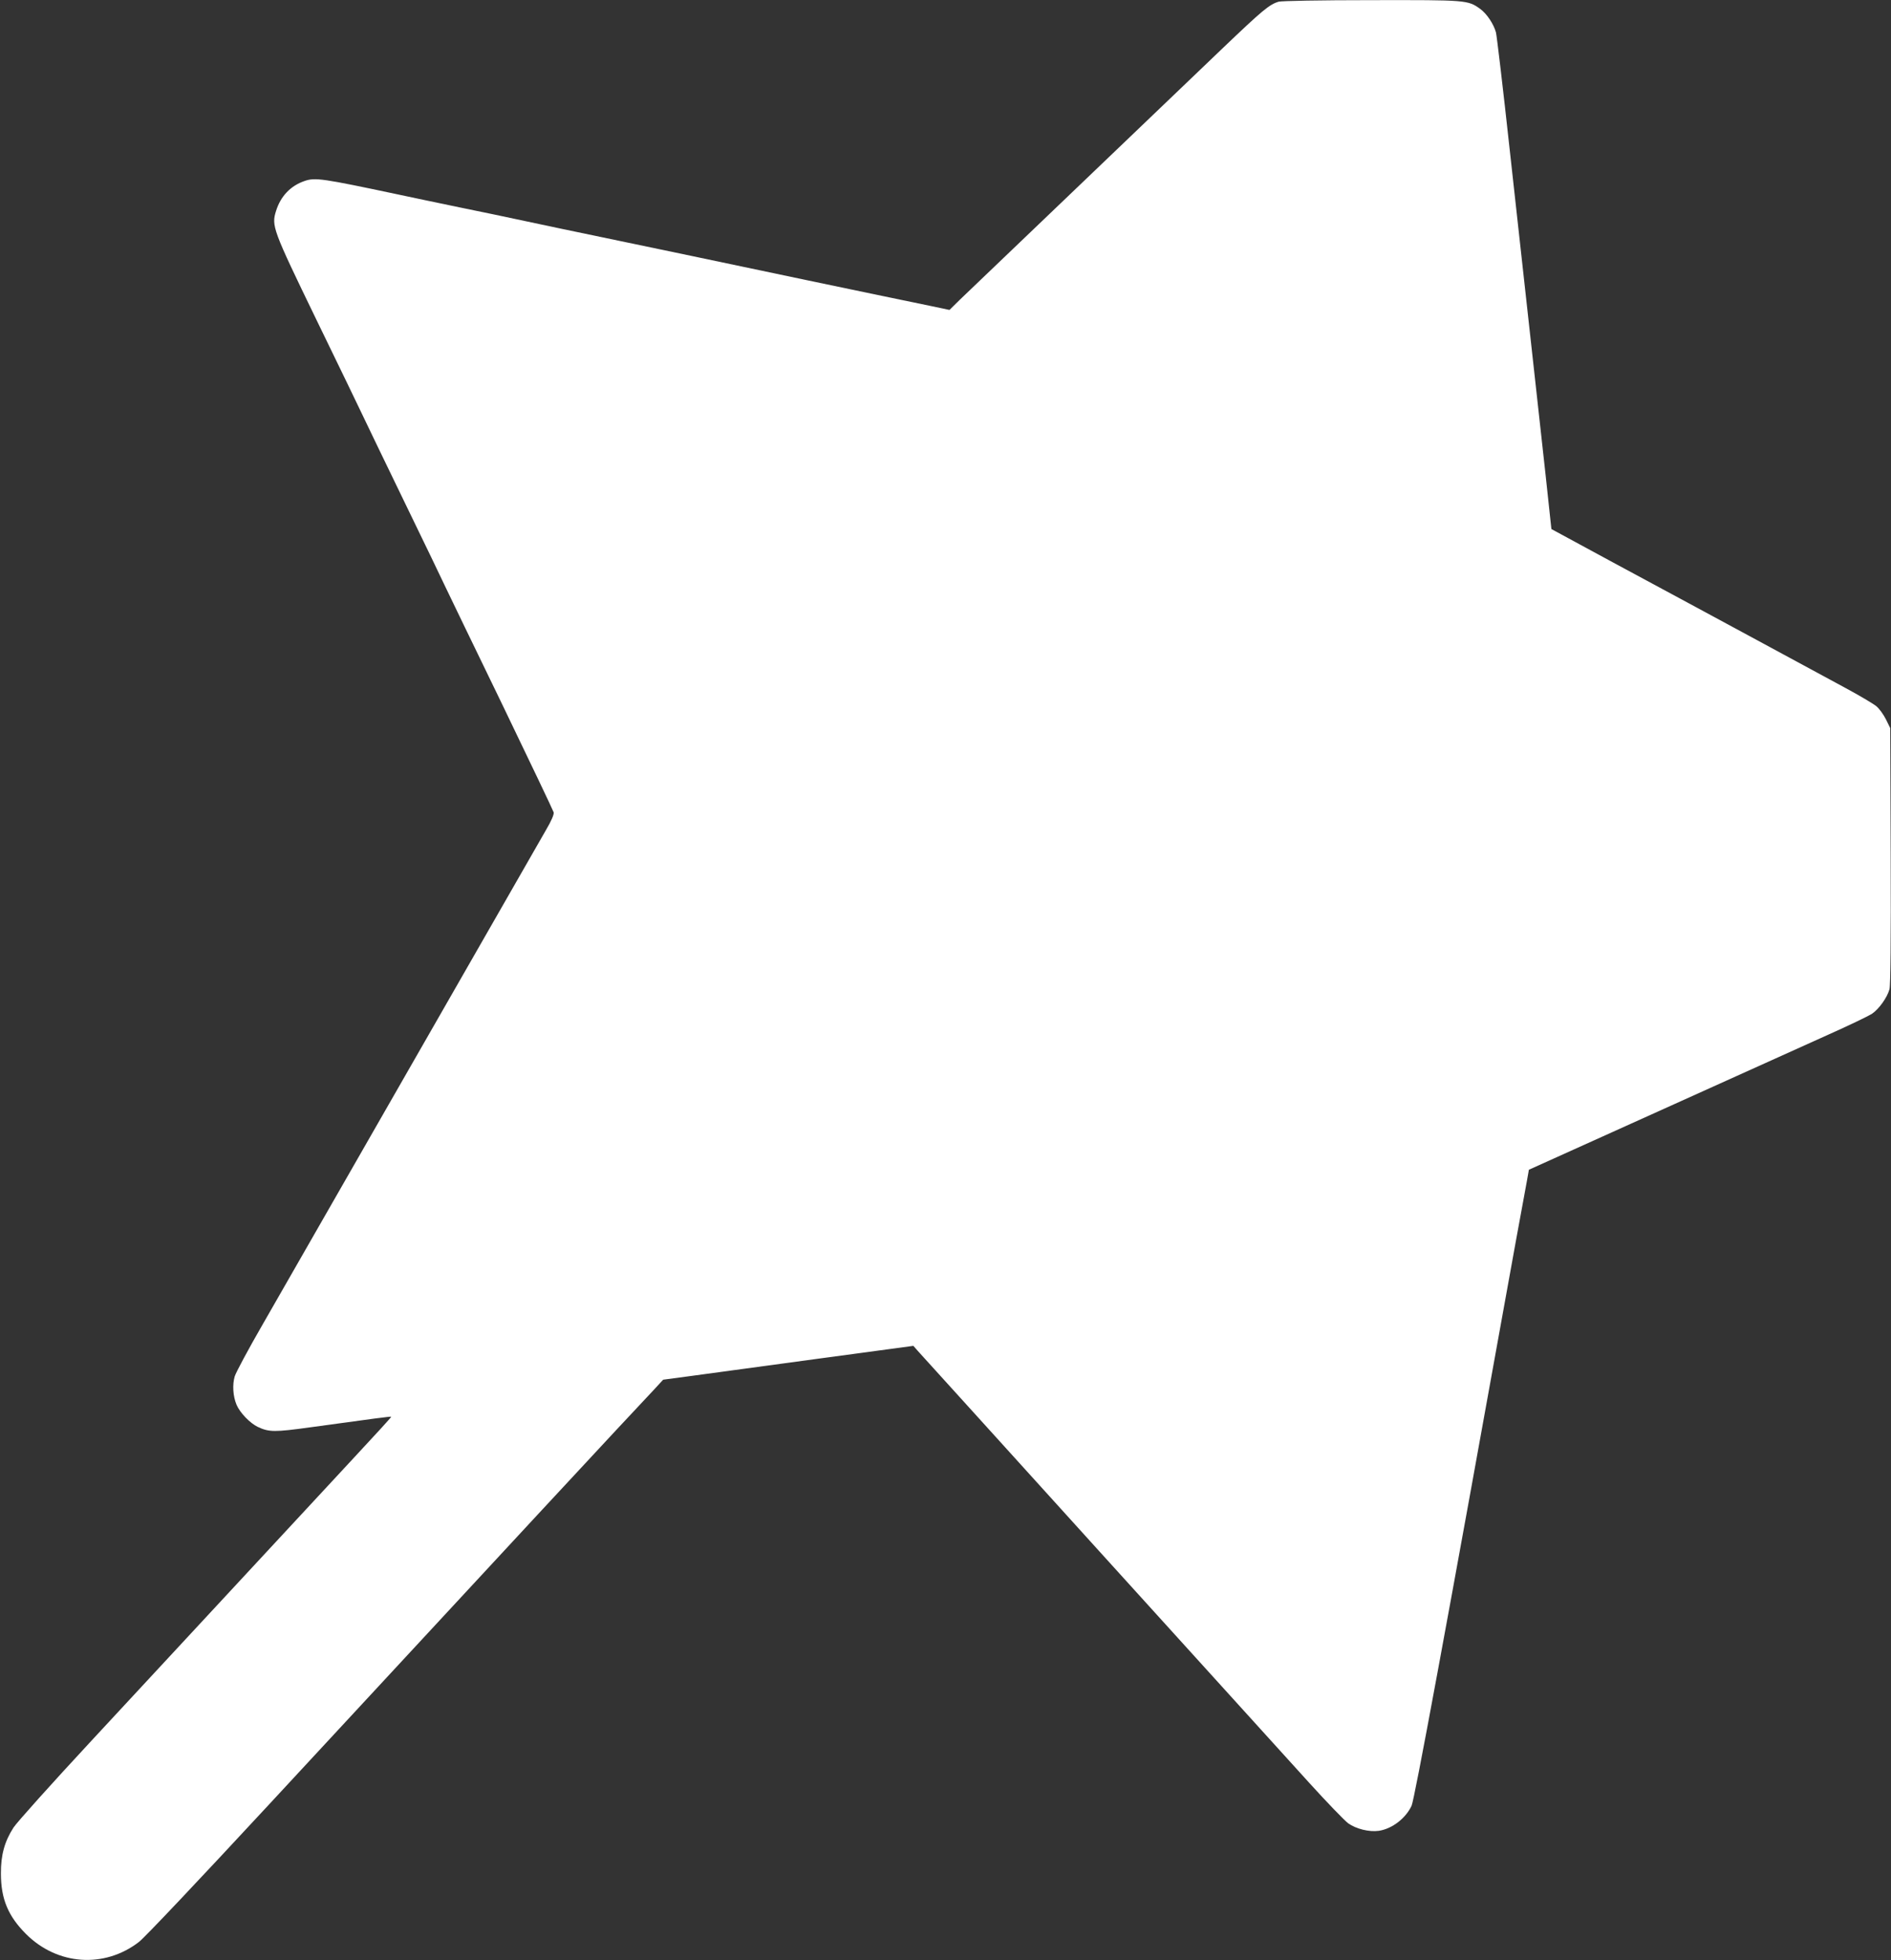
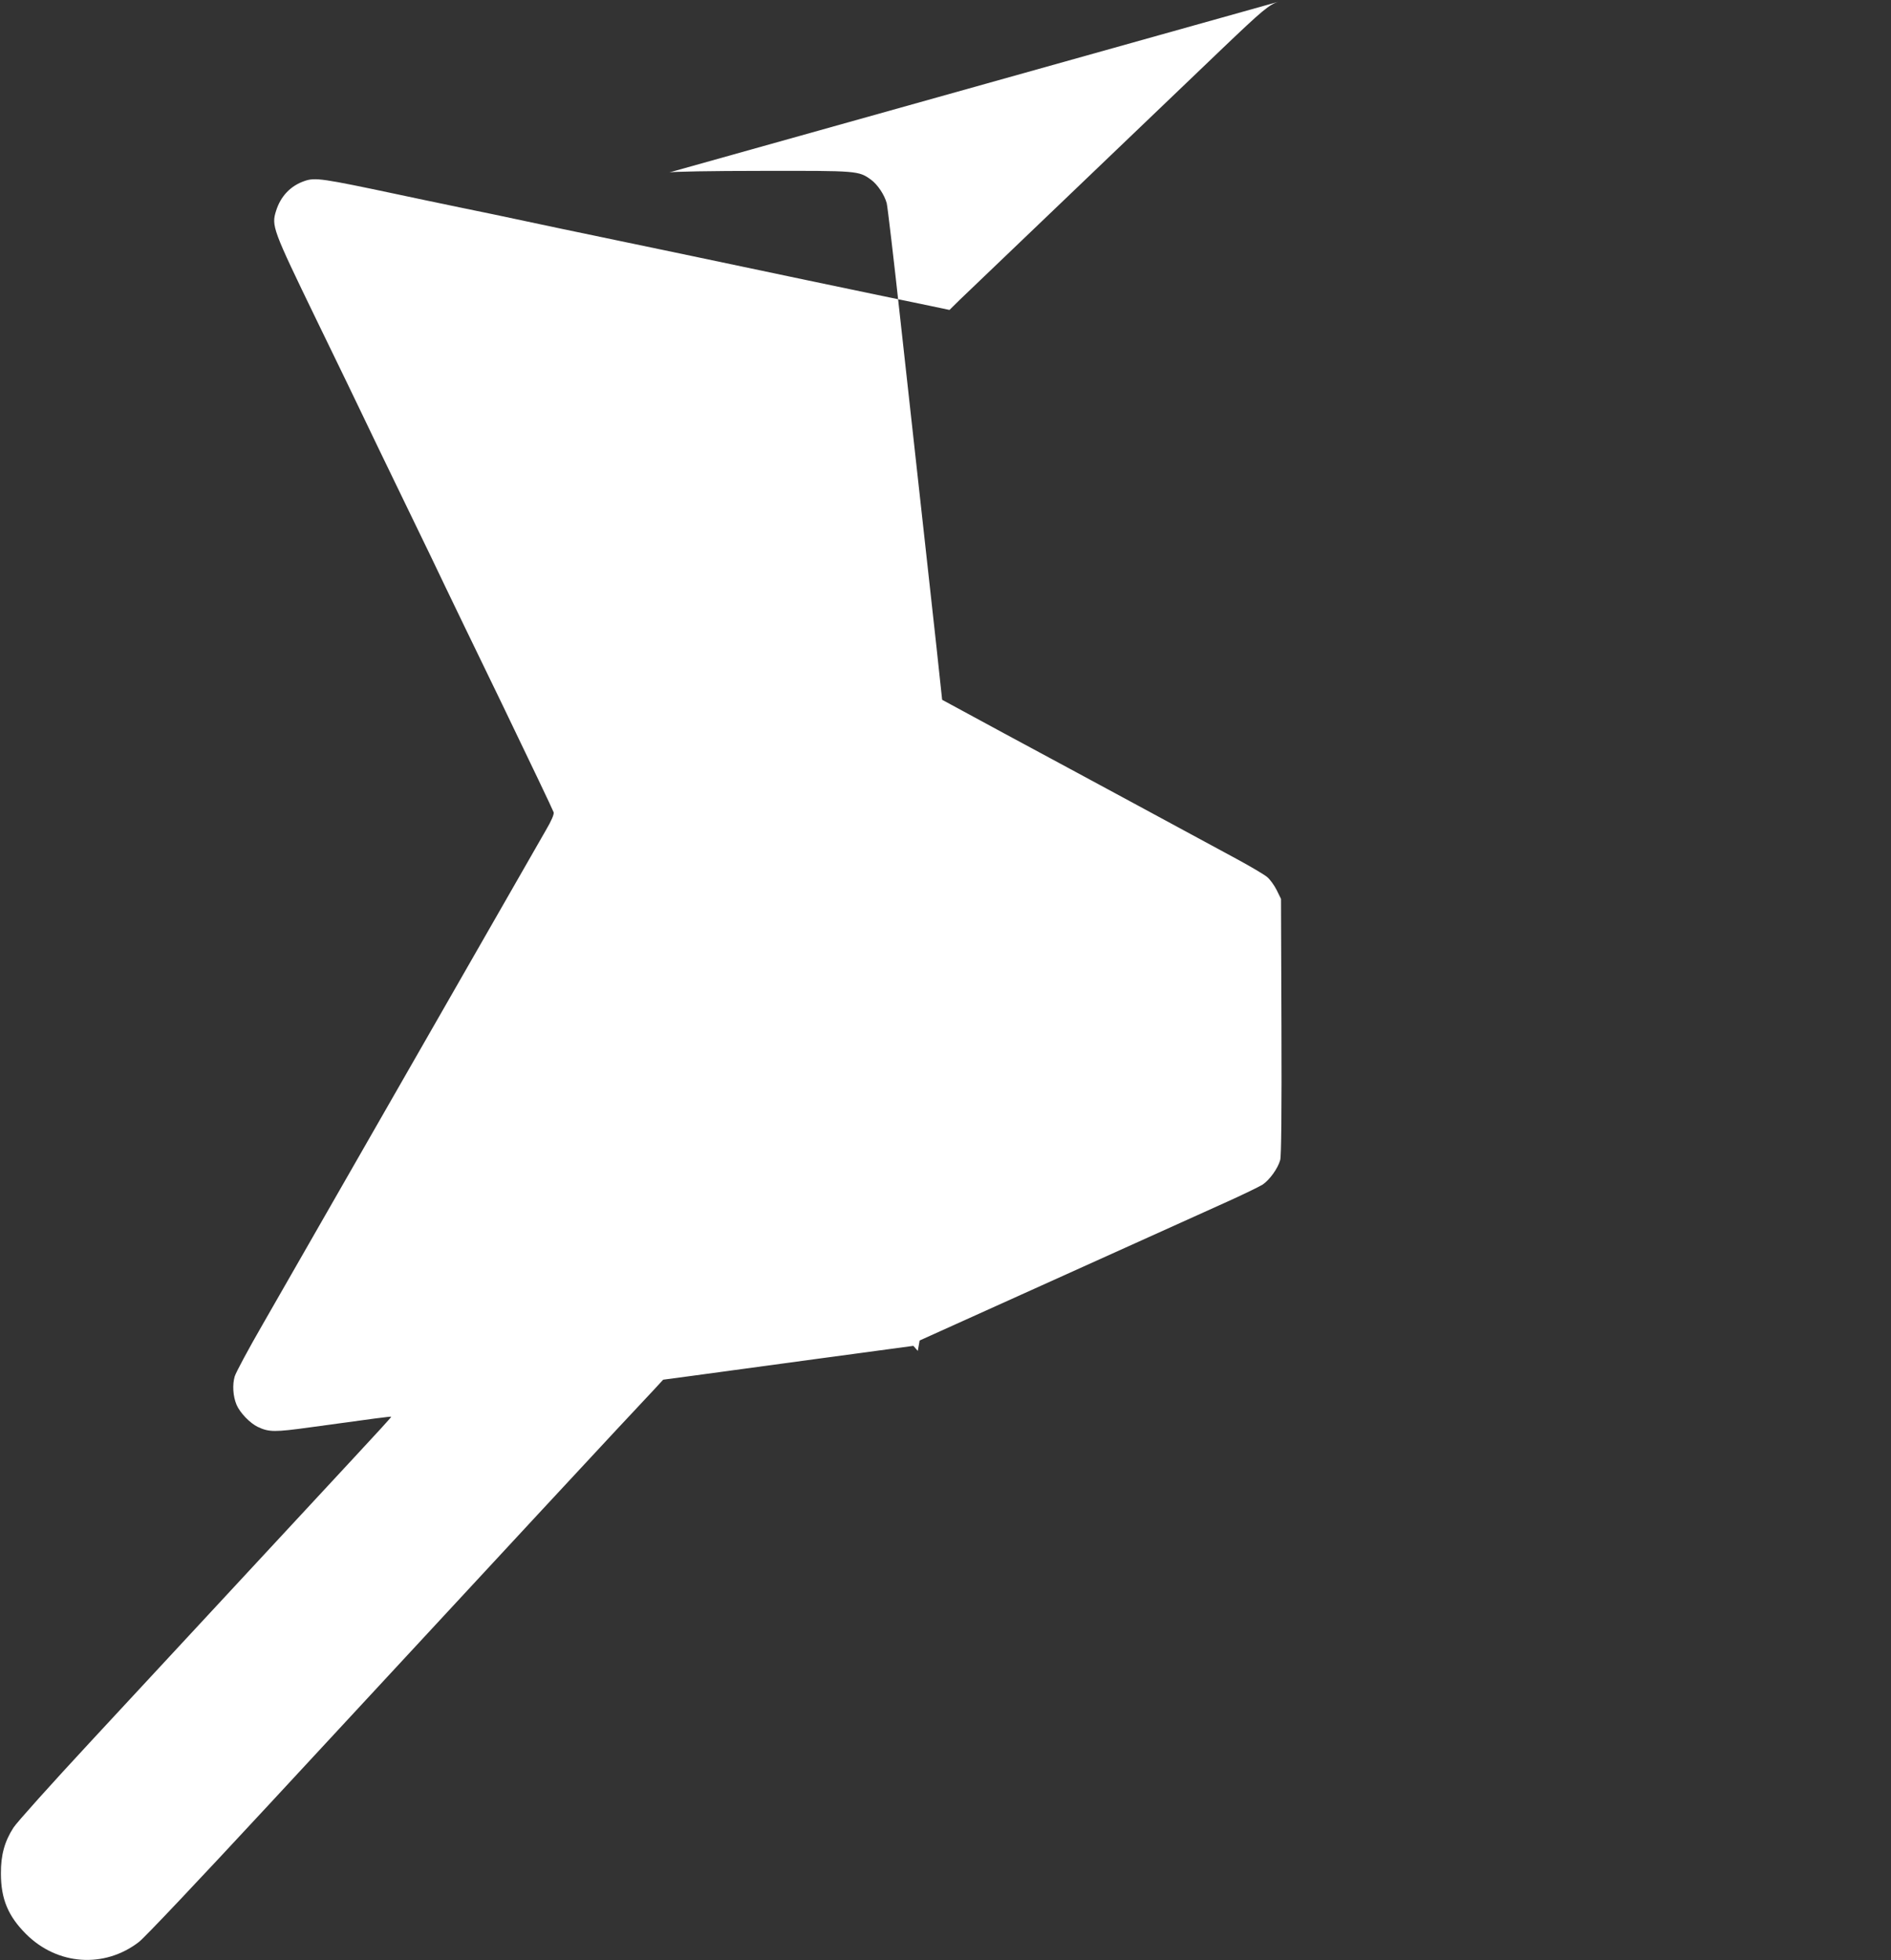
<svg xmlns="http://www.w3.org/2000/svg" version="1.0" width="1235pt" height="1280pt" viewBox="0 0 1235 1280" preserveAspectRatio="xMidYMid meet">
  <rect x="0" y="0" width="1235" height="1280" fill="#333333" stroke="none" />
  <g transform="translate(0,1280) scale(0.1,-0.1)" fill="#ffffff" stroke="none">
-     <path d="M8351 12789 c-61 -18 -105 -55 -367 -305 -143 -137 -572 -548 -954 -913 -382 -365 -725 -693 -762 -729 l-67 -66 -133 28 c-226 46 -1362 284 -1558 326 -102 21 -306 64 -455 95 -283 59 -538 112 -690 145 -49 11 -209 44 -355 74 -146 30 -330 69 -410 86 -495 105 -542 112 -611 88 -91 -31 -156 -99 -186 -195 -31 -98 -23 -120 262 -708 142 -291 276 -570 300 -620 23 -49 147 -306 275 -570 128 -264 250 -516 270 -560 21 -44 187 -388 370 -765 182 -377 333 -694 336 -705 3 -13 -14 -54 -50 -115 -48 -83 -1388 -2421 -1850 -3228 -93 -161 -175 -314 -183 -340 -16 -54 -12 -129 12 -186 22 -52 88 -120 138 -144 74 -35 111 -35 343 -3 420 58 526 72 529 69 2 -2 -108 -122 -244 -268 -250 -270 -869 -937 -1716 -1850 -258 -278 -486 -532 -507 -565 -58 -90 -83 -180 -82 -300 0 -166 47 -278 164 -395 204 -204 511 -226 737 -52 36 27 393 405 849 897 1477 1595 2364 2551 2517 2712 l58 63 187 25 c103 14 471 64 817 111 l630 85 29 -33 c17 -18 550 -607 1185 -1308 636 -701 1252 -1381 1369 -1510 117 -129 233 -249 257 -267 52 -37 138 -58 200 -49 87 13 176 82 214 164 19 42 215 1101 680 3682 34 184 67 366 74 403 l12 68 665 300 c721 325 916 413 1290 582 135 60 263 122 285 136 46 31 100 106 115 161 7 26 10 320 8 872 l-3 833 -28 57 c-16 32 -44 71 -64 87 -20 16 -111 70 -202 119 -91 49 -377 204 -636 344 -258 139 -653 353 -877 473 l-406 220 -7 65 c-3 36 -46 427 -95 870 -49 443 -125 1136 -170 1540 -44 404 -85 750 -90 768 -15 55 -59 121 -102 153 -82 59 -86 59 -712 58 -335 0 -585 -5 -605 -10z" />
+     <path d="M8351 12789 c-61 -18 -105 -55 -367 -305 -143 -137 -572 -548 -954 -913 -382 -365 -725 -693 -762 -729 l-67 -66 -133 28 c-226 46 -1362 284 -1558 326 -102 21 -306 64 -455 95 -283 59 -538 112 -690 145 -49 11 -209 44 -355 74 -146 30 -330 69 -410 86 -495 105 -542 112 -611 88 -91 -31 -156 -99 -186 -195 -31 -98 -23 -120 262 -708 142 -291 276 -570 300 -620 23 -49 147 -306 275 -570 128 -264 250 -516 270 -560 21 -44 187 -388 370 -765 182 -377 333 -694 336 -705 3 -13 -14 -54 -50 -115 -48 -83 -1388 -2421 -1850 -3228 -93 -161 -175 -314 -183 -340 -16 -54 -12 -129 12 -186 22 -52 88 -120 138 -144 74 -35 111 -35 343 -3 420 58 526 72 529 69 2 -2 -108 -122 -244 -268 -250 -270 -869 -937 -1716 -1850 -258 -278 -486 -532 -507 -565 -58 -90 -83 -180 -82 -300 0 -166 47 -278 164 -395 204 -204 511 -226 737 -52 36 27 393 405 849 897 1477 1595 2364 2551 2517 2712 l58 63 187 25 c103 14 471 64 817 111 l630 85 29 -33 l12 68 665 300 c721 325 916 413 1290 582 135 60 263 122 285 136 46 31 100 106 115 161 7 26 10 320 8 872 l-3 833 -28 57 c-16 32 -44 71 -64 87 -20 16 -111 70 -202 119 -91 49 -377 204 -636 344 -258 139 -653 353 -877 473 l-406 220 -7 65 c-3 36 -46 427 -95 870 -49 443 -125 1136 -170 1540 -44 404 -85 750 -90 768 -15 55 -59 121 -102 153 -82 59 -86 59 -712 58 -335 0 -585 -5 -605 -10z" />
  </g>
</svg>